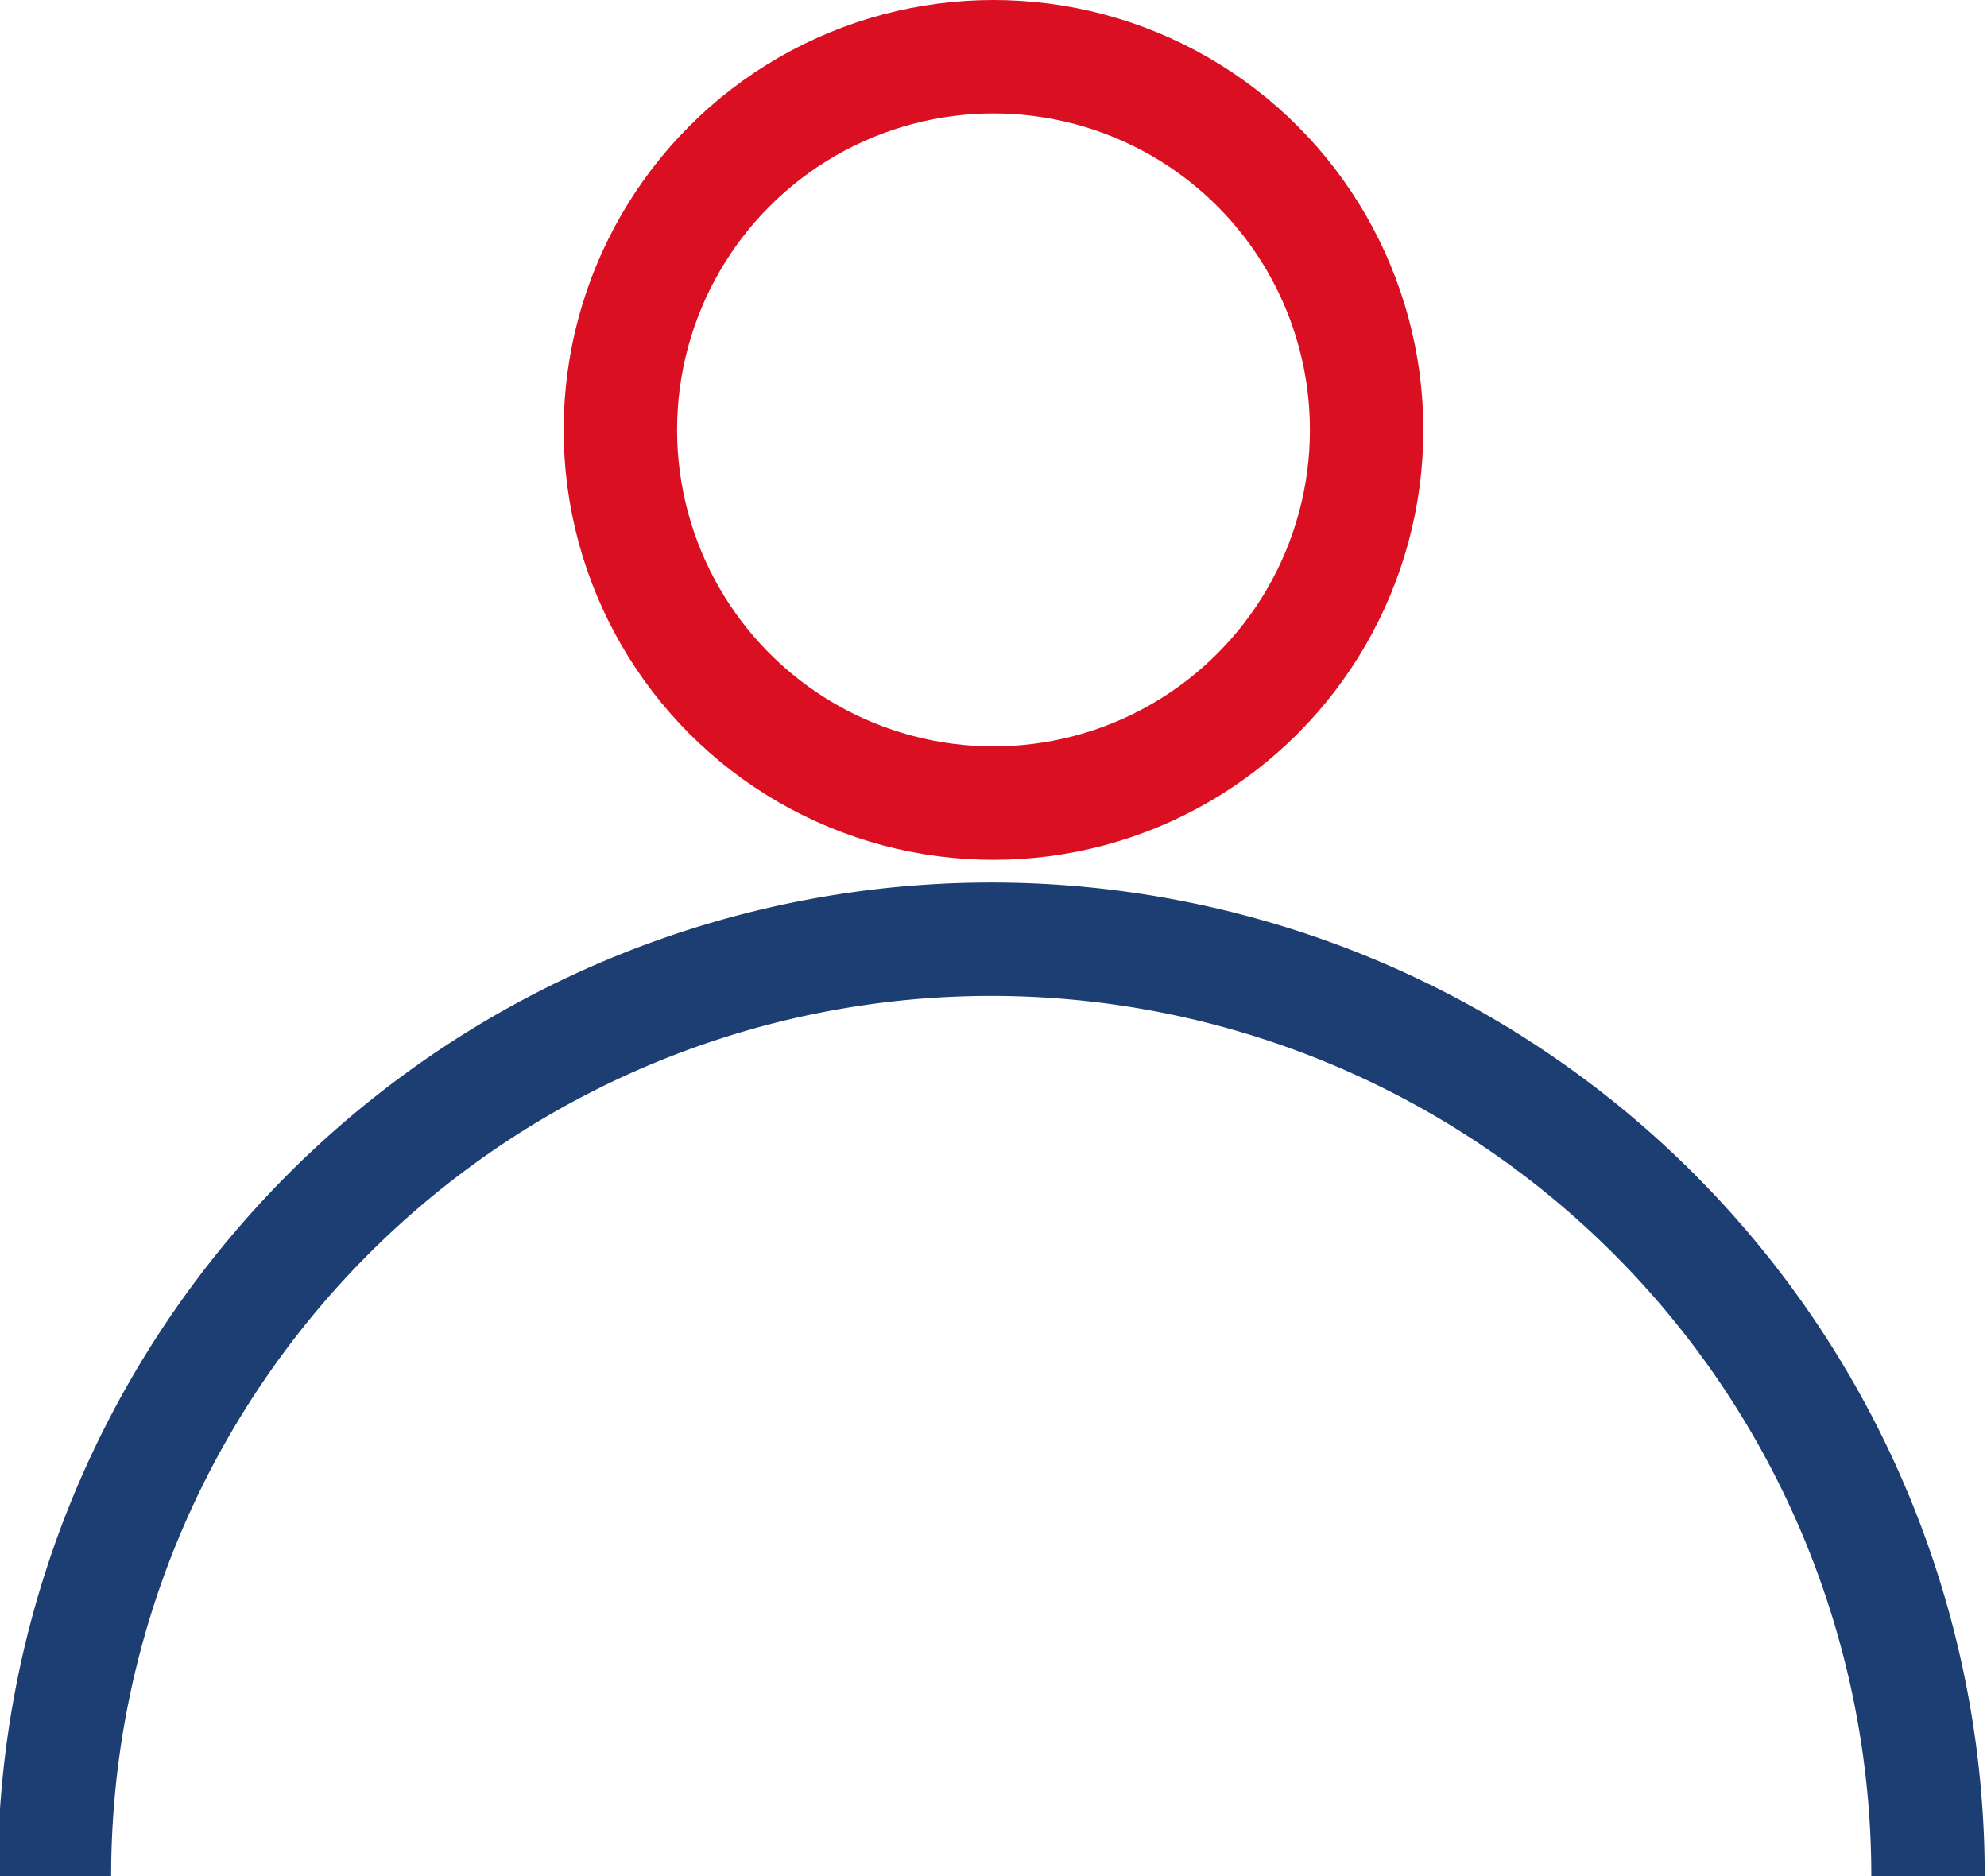
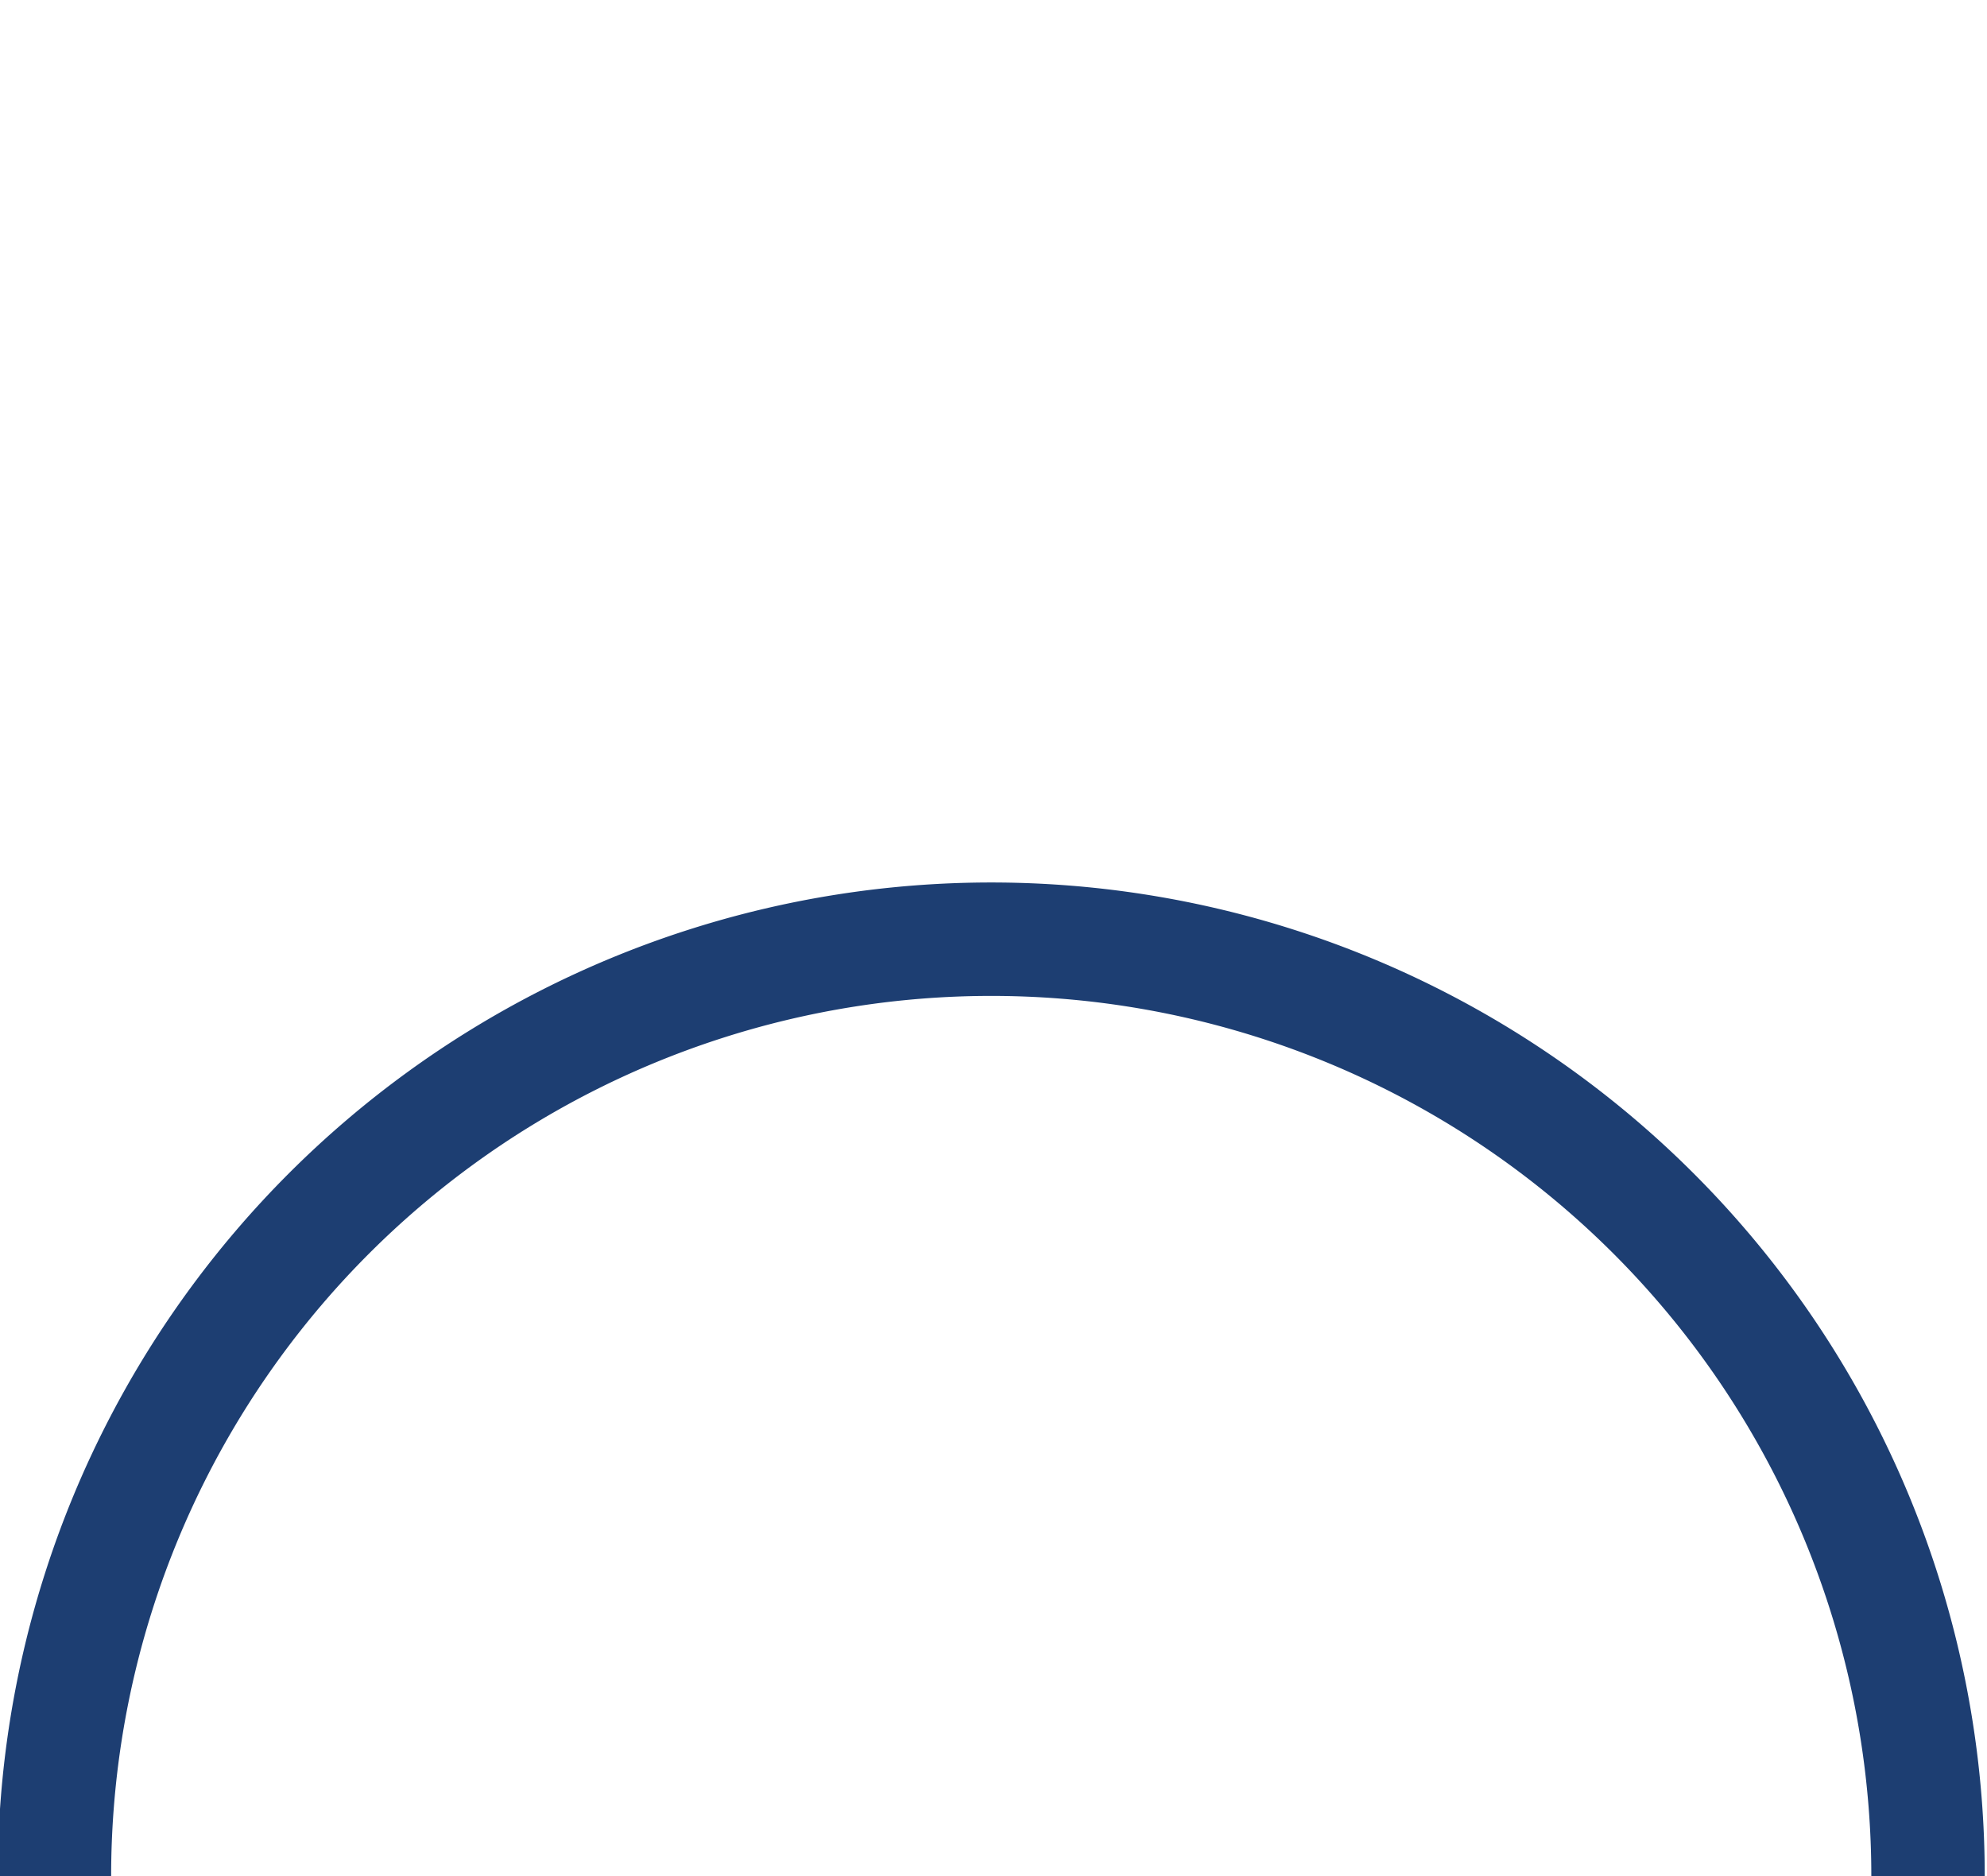
<svg xmlns="http://www.w3.org/2000/svg" viewBox="0 0 17.52 16.54">
  <defs>
    <style>.cls-1,.cls-2{fill:none;stroke-miterlimit:10;}.cls-1{stroke:#da0f21;}.cls-2{stroke:#1d3e72;}</style>
  </defs>
  <g id="Layer_2" data-name="Layer 2">
    <g id="Design">
-       <circle class="cls-1" cx="8.76" cy="3.79" r="3.29" />
      <path class="cls-2" d="M17,16.54a8.26,8.26,0,1,0-16.52,0" />
    </g>
  </g>
</svg>